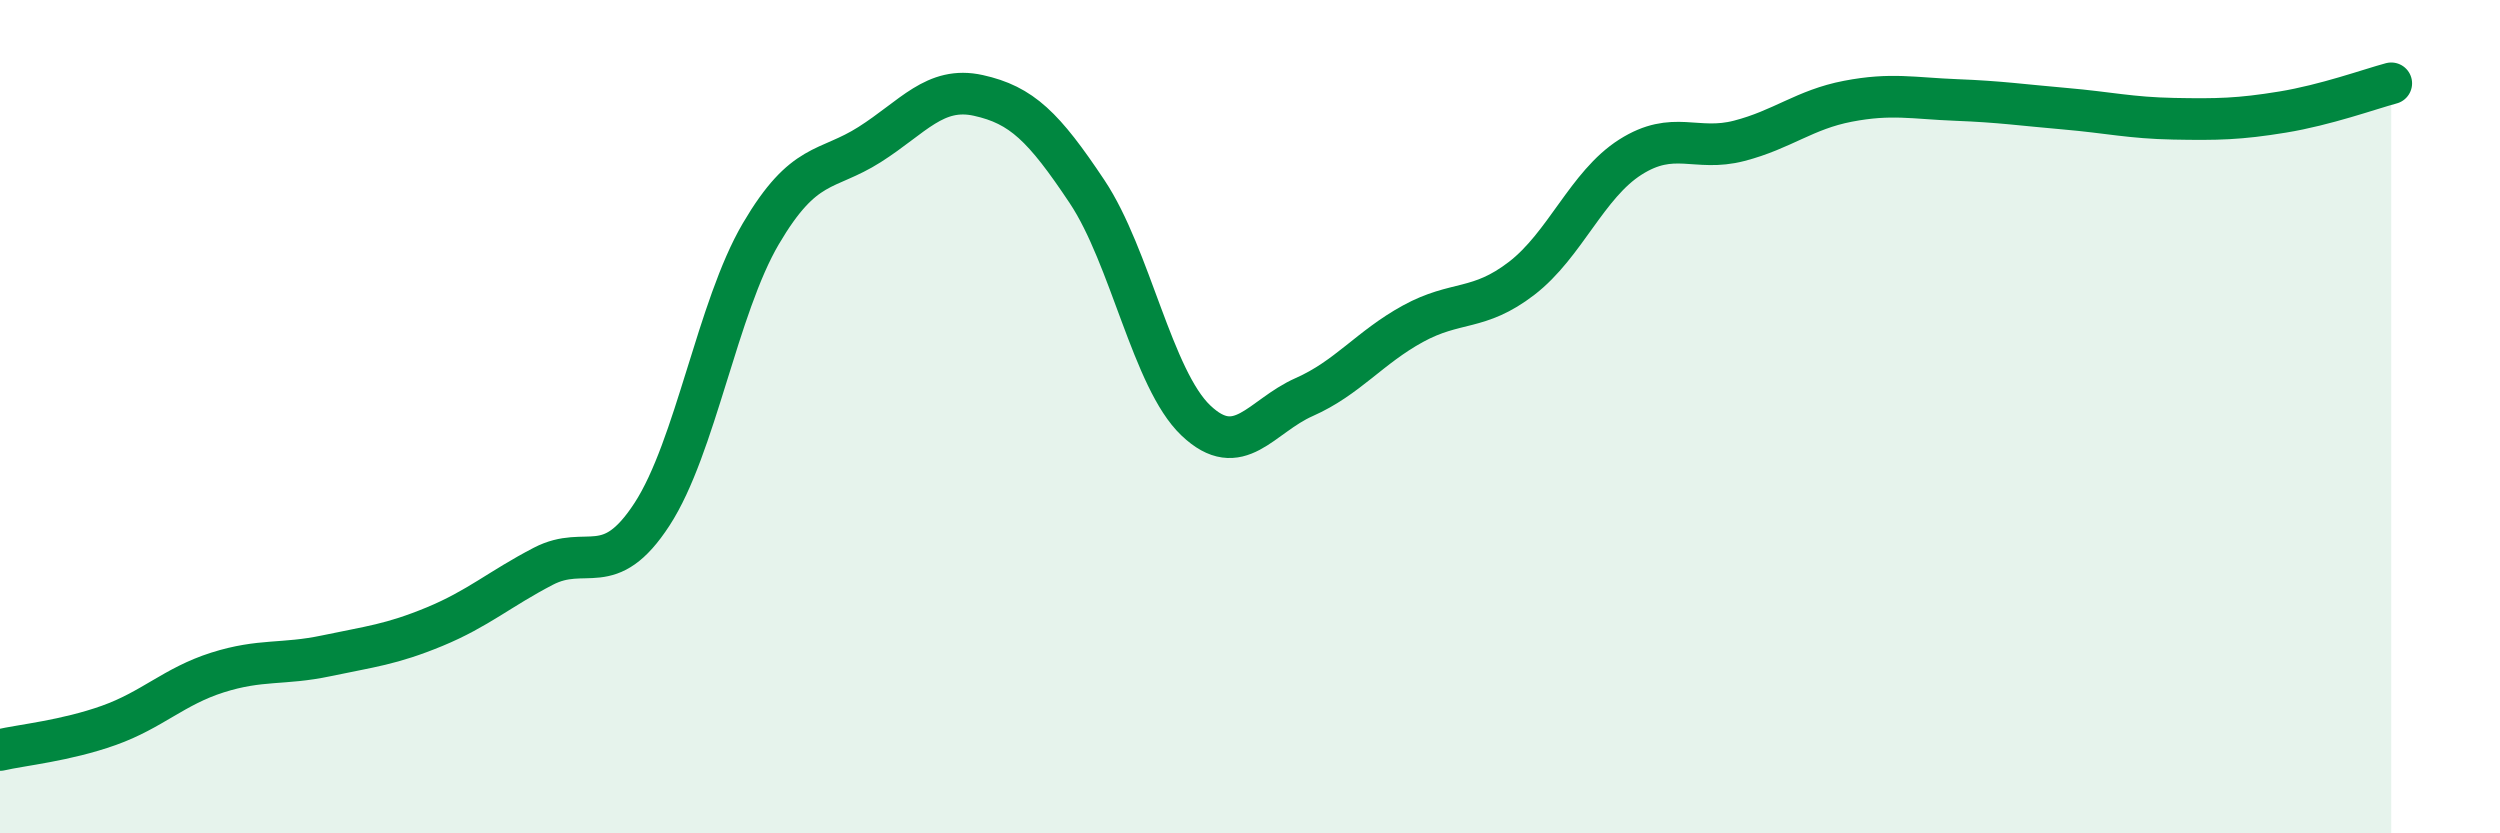
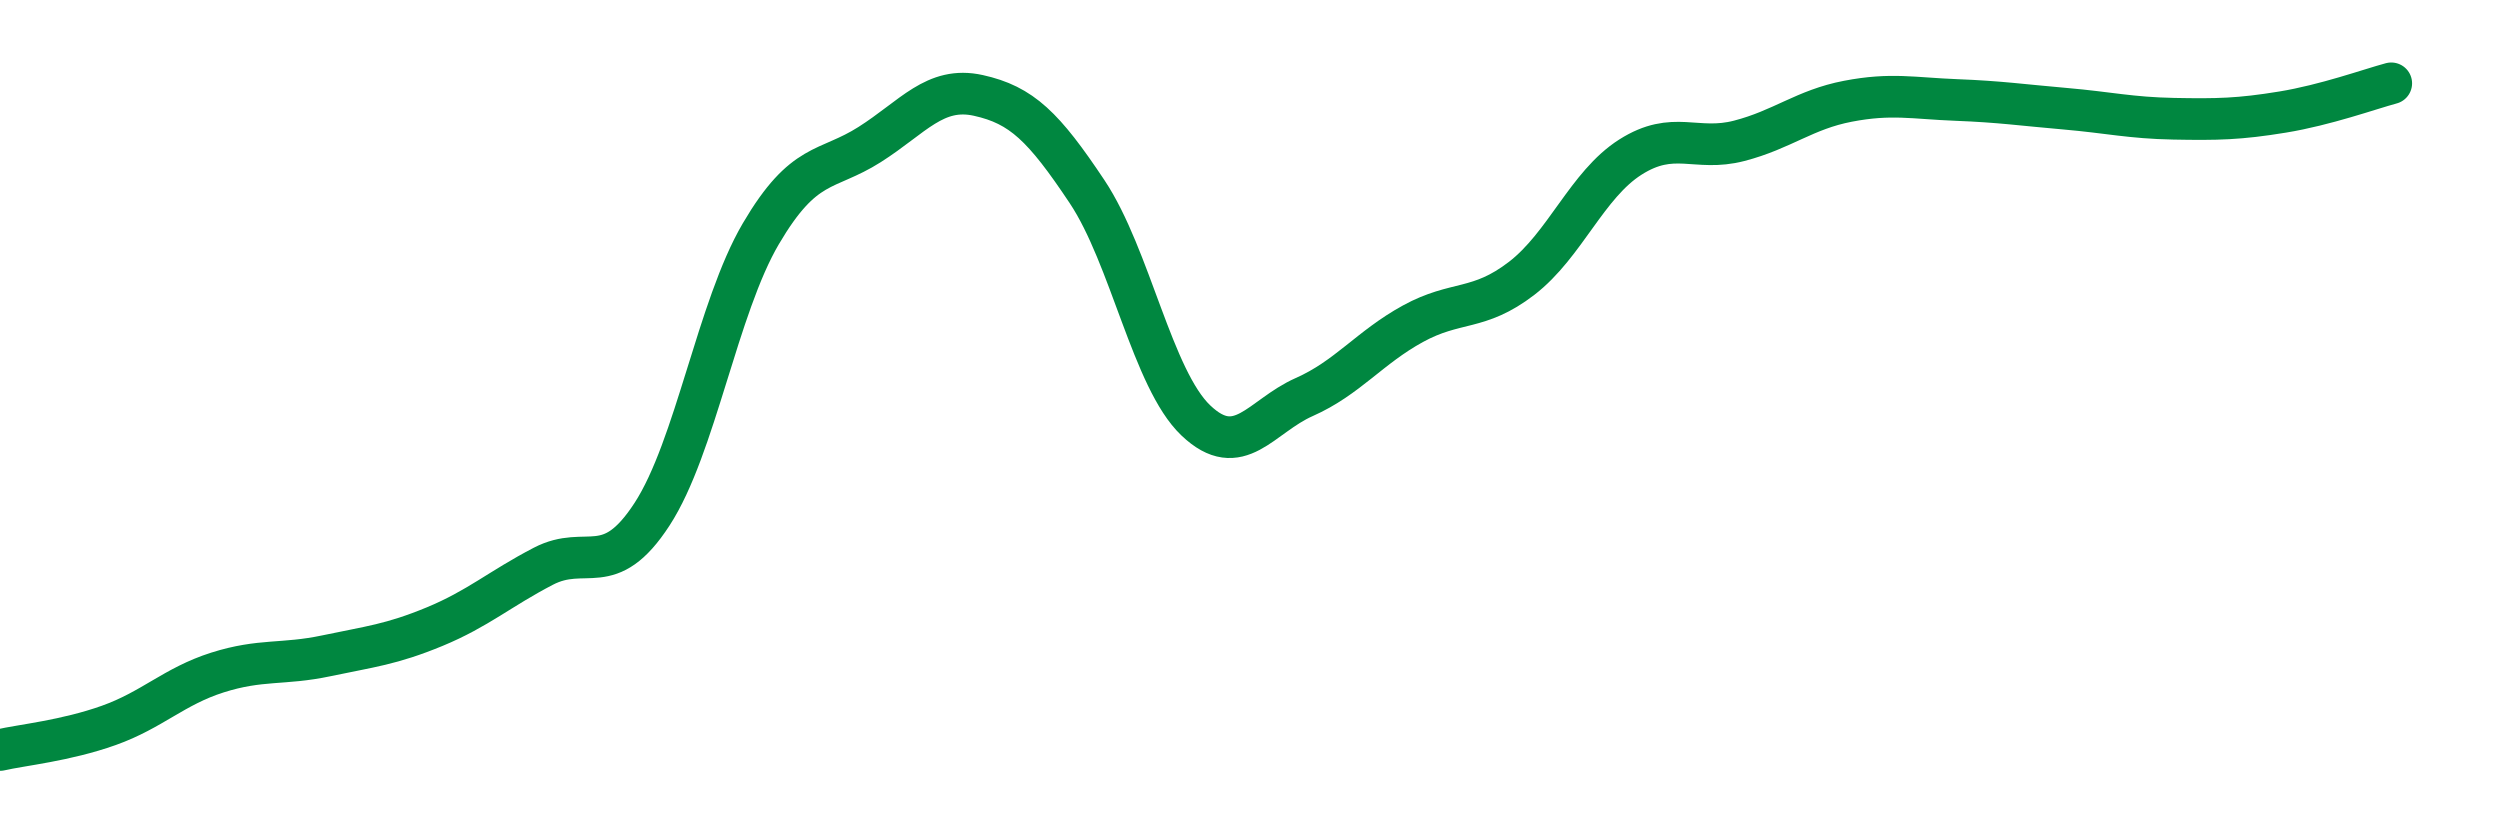
<svg xmlns="http://www.w3.org/2000/svg" width="60" height="20" viewBox="0 0 60 20">
-   <path d="M 0,18 C 0.52,17.88 1.57,17.78 2.61,17.41 C 3.65,17.04 4.18,16.47 5.22,16.14 C 6.26,15.81 6.79,15.96 7.83,15.74 C 8.87,15.52 9.39,15.47 10.43,15.04 C 11.47,14.61 12,14.13 13.04,13.59 C 14.08,13.05 14.61,13.94 15.65,12.34 C 16.69,10.74 17.22,7.38 18.26,5.61 C 19.3,3.84 19.83,4.13 20.87,3.47 C 21.91,2.81 22.44,2.06 23.48,2.29 C 24.52,2.52 25.05,3.04 26.09,4.6 C 27.13,6.16 27.66,9.1 28.7,10.09 C 29.74,11.08 30.26,9.99 31.3,9.53 C 32.34,9.07 32.87,8.34 33.91,7.77 C 34.95,7.2 35.48,7.48 36.52,6.68 C 37.56,5.88 38.09,4.43 39.13,3.77 C 40.17,3.11 40.7,3.65 41.74,3.38 C 42.78,3.11 43.31,2.63 44.35,2.43 C 45.39,2.23 45.92,2.36 46.96,2.4 C 48,2.44 48.53,2.52 49.57,2.61 C 50.61,2.7 51.13,2.83 52.17,2.85 C 53.21,2.87 53.74,2.86 54.78,2.69 C 55.82,2.52 56.87,2.14 57.39,2L57.39 20L0 20Z" fill="#008740" opacity="0.1" stroke-linecap="round" stroke-linejoin="round" />
  <path d="M 0,18 C 0.52,17.88 1.57,17.78 2.61,17.41 C 3.65,17.04 4.18,16.47 5.22,16.14 C 6.26,15.81 6.79,15.96 7.83,15.74 C 8.87,15.52 9.39,15.47 10.43,15.04 C 11.47,14.61 12,14.13 13.04,13.59 C 14.08,13.05 14.61,13.94 15.65,12.34 C 16.69,10.74 17.22,7.38 18.26,5.61 C 19.3,3.84 19.83,4.13 20.87,3.47 C 21.91,2.81 22.44,2.06 23.48,2.29 C 24.52,2.52 25.05,3.04 26.09,4.6 C 27.13,6.16 27.66,9.1 28.7,10.09 C 29.74,11.08 30.26,9.99 31.3,9.53 C 32.34,9.07 32.87,8.34 33.91,7.77 C 34.95,7.2 35.48,7.48 36.52,6.68 C 37.56,5.88 38.09,4.43 39.13,3.77 C 40.17,3.11 40.7,3.65 41.74,3.38 C 42.78,3.11 43.31,2.63 44.35,2.43 C 45.39,2.23 45.92,2.36 46.96,2.4 C 48,2.44 48.53,2.52 49.57,2.61 C 50.61,2.7 51.13,2.83 52.17,2.85 C 53.21,2.87 53.74,2.86 54.78,2.69 C 55.82,2.52 56.87,2.14 57.39,2" stroke="#008740" stroke-width="1" fill="none" stroke-linecap="round" stroke-linejoin="round" />
</svg>